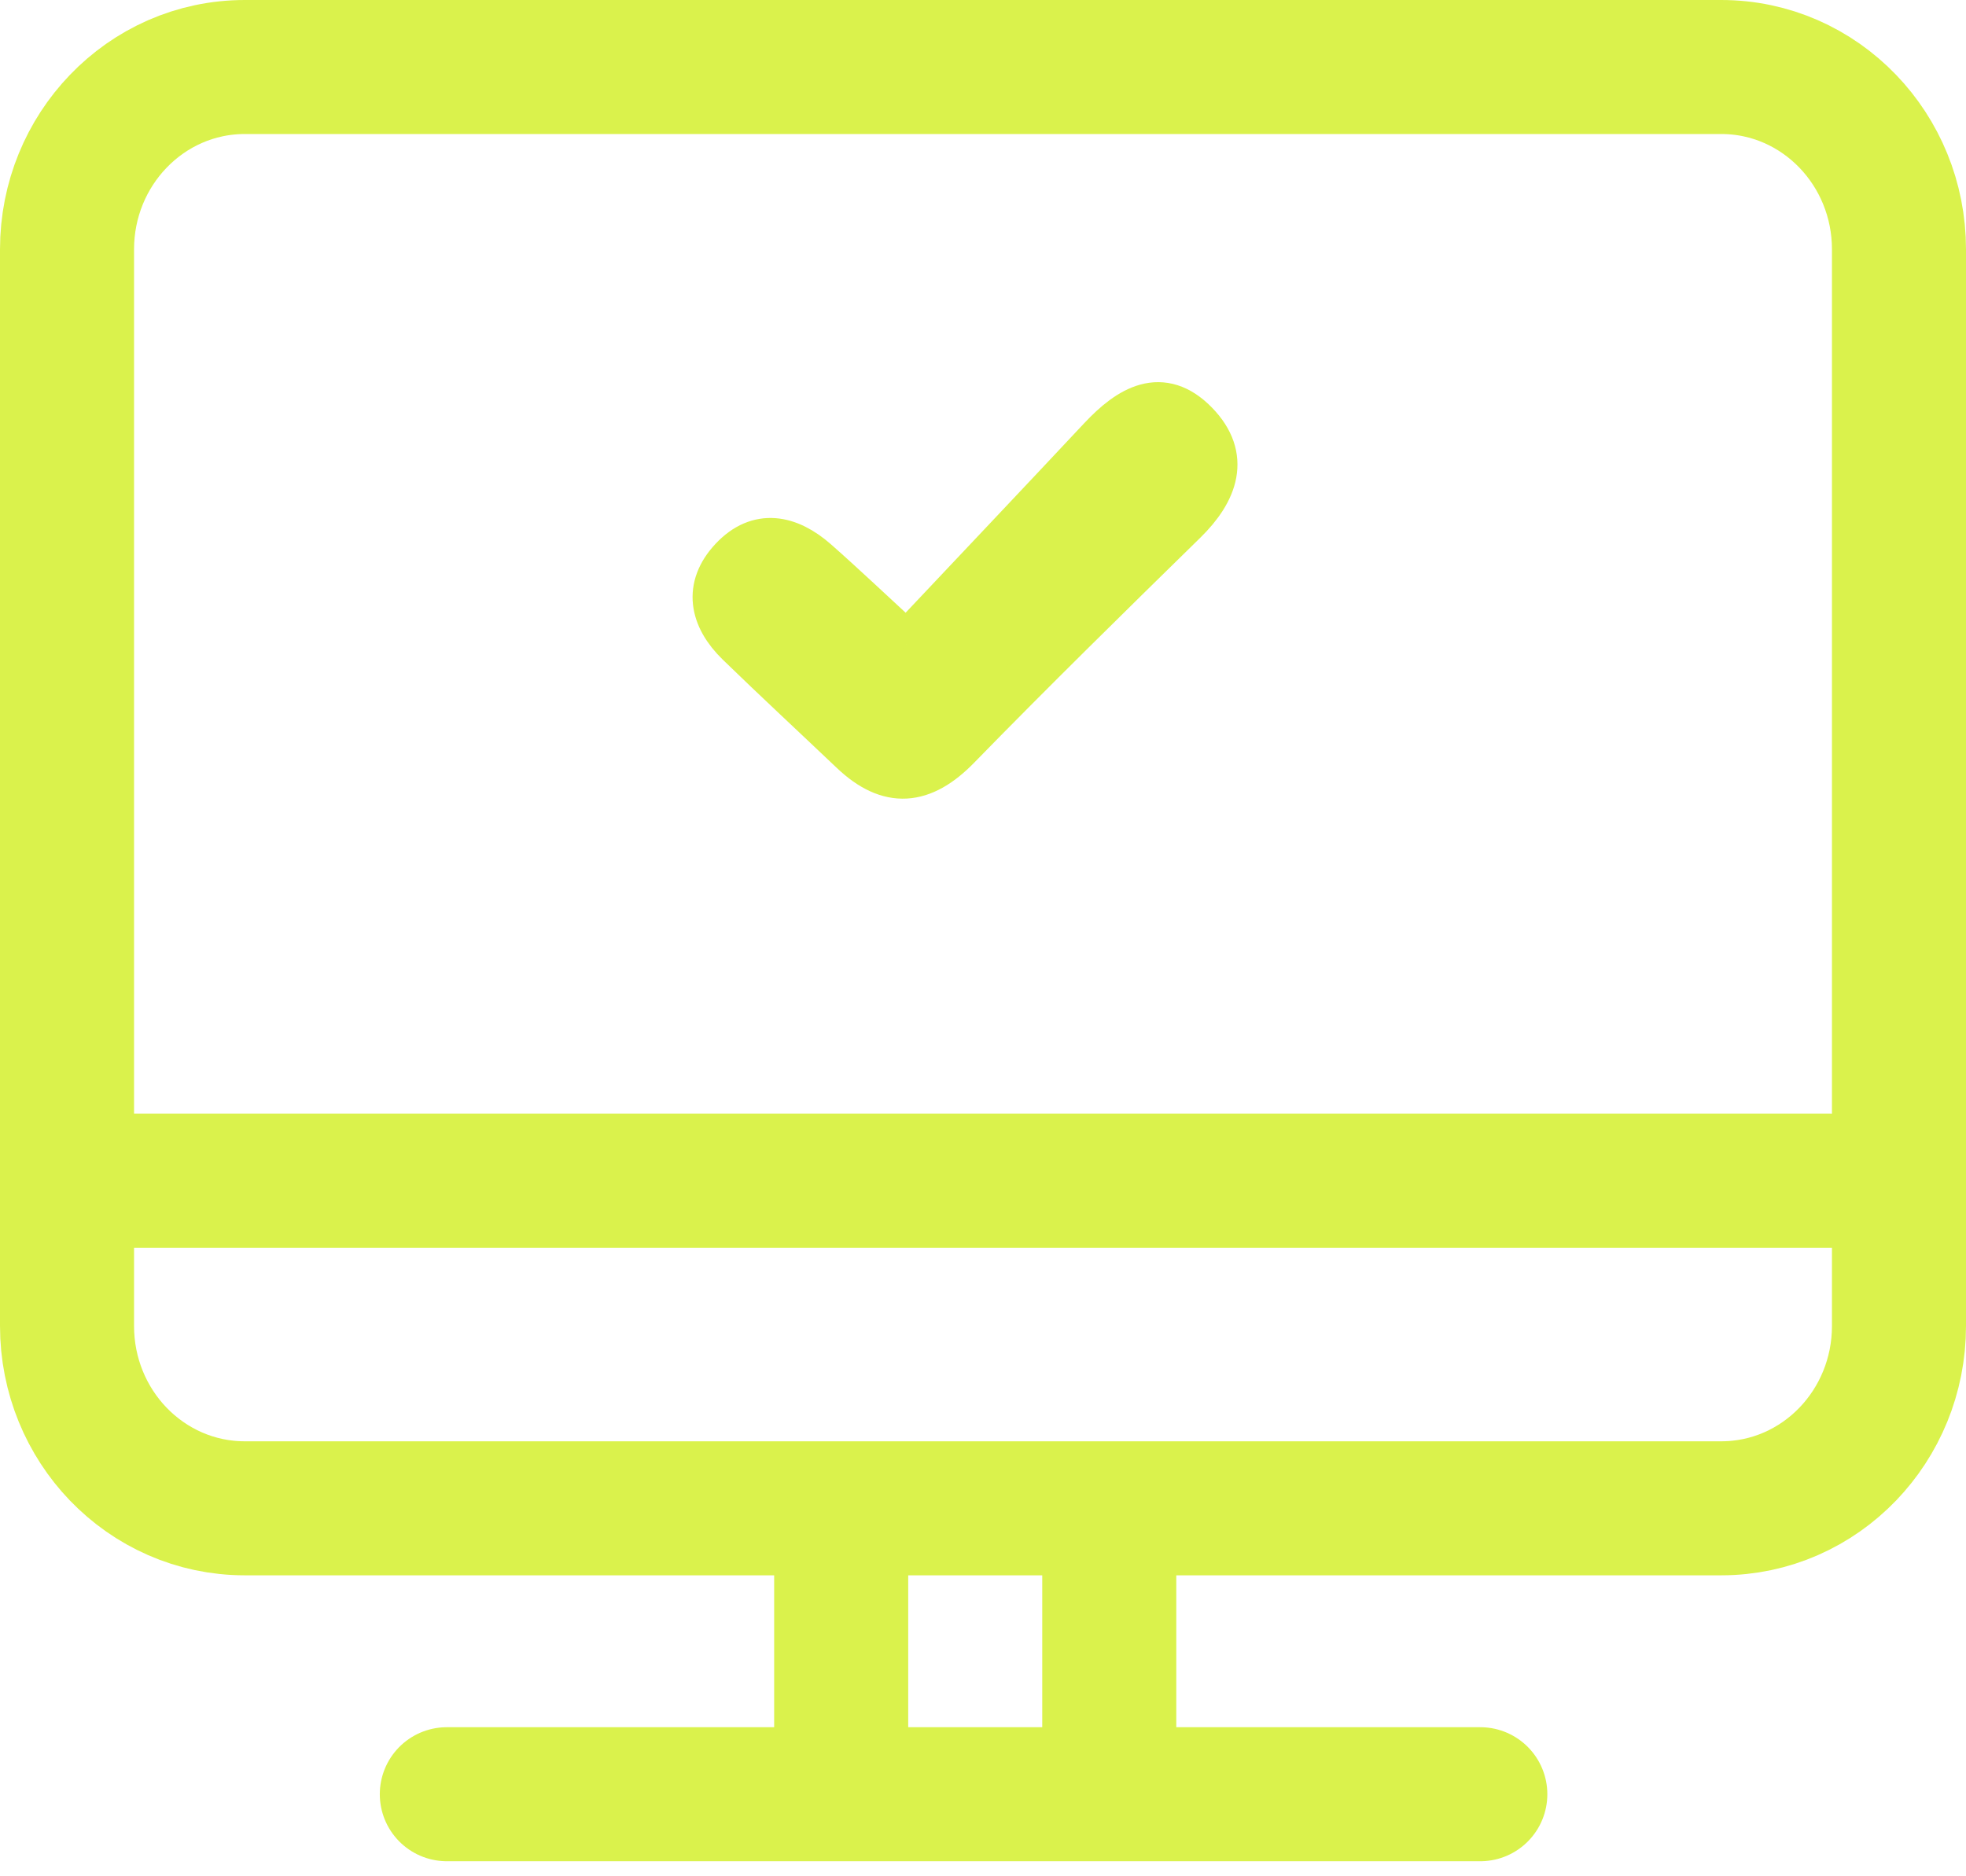
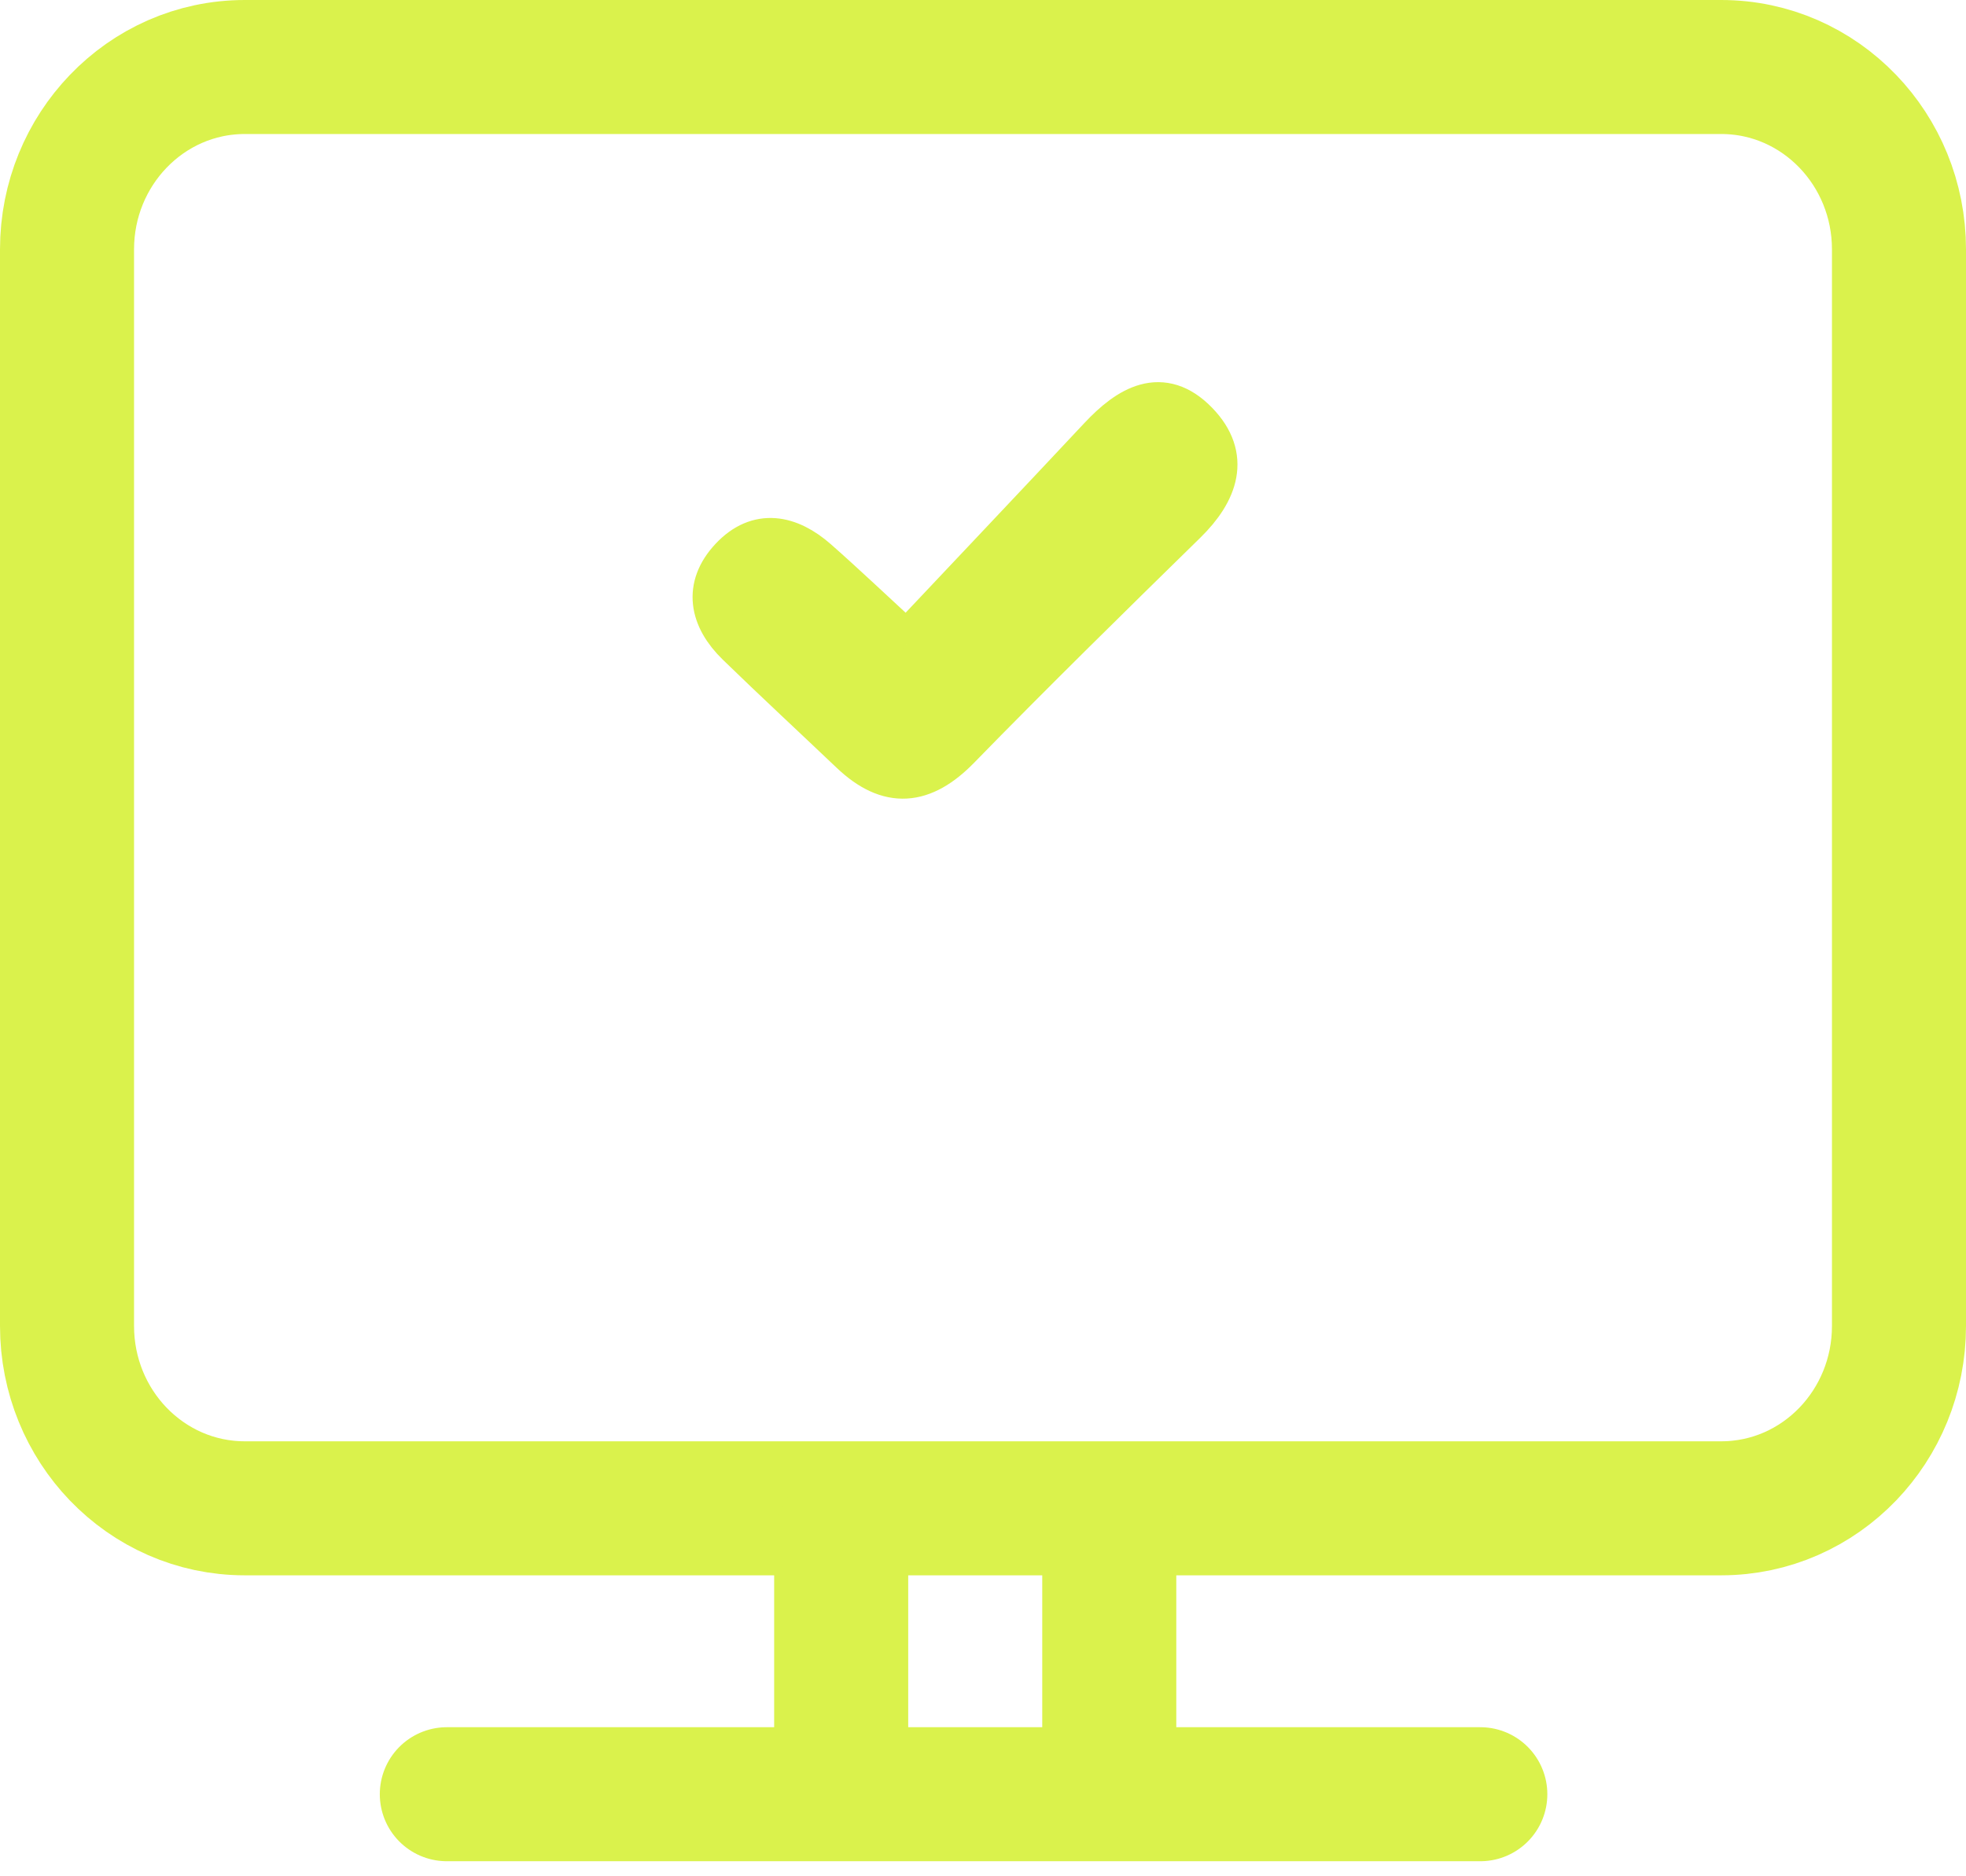
<svg xmlns="http://www.w3.org/2000/svg" width="44px" height="42px" viewBox="0 0 44 42" version="1.1">
  <title>icon</title>
  <g id="UI" stroke="none" stroke-width="1" fill="none" fill-rule="evenodd">
    <g id="Mega-Menu-(Products)---UI" transform="translate(-997, -297)" stroke="#DAF24C">
      <g id="Group-17" transform="translate(375, 100)">
        <g id="Group-15-Copy" transform="translate(625, 191)">
          <g id="icon" transform="translate(0, 9)">
            <path d="M35.522,-1.5 C36.628,-1.5 37.631,-1.038 38.356,-0.283 C39.06,0.45 39.5,1.462 39.5,2.582 L39.5,26.681 C39.5,27.802 39.06,28.813 38.357,29.546 C37.632,30.301 36.628,30.763 35.522,30.763 L2.478,30.763 C1.373,30.763 0.369,30.301 -0.357,29.546 C-1.06,28.813 -1.5,27.802 -1.5,26.681 L-1.5,2.582 C-1.5,1.462 -1.06,0.451 -0.356,-0.282 C0.369,-1.038 1.373,-1.5 2.478,-1.5 Z" id="Stroke-1" stroke-width="3" stroke-linecap="round" stroke-linejoin="round" />
            <path d="M17.292,11.419 C18.772,9.849 20.208,8.334 21.635,6.81 C22.272,6.131 23.001,5.682 23.772,6.479 C24.496,7.227 24.211,7.996 23.516,8.677 C21.813,10.345 20.11,12.016 18.445,13.723 C17.647,14.542 16.898,14.612 16.07,13.825 C15.222,13.018 14.363,12.223 13.523,11.406 C12.929,10.828 12.787,10.146 13.381,9.513 C13.978,8.878 14.659,9.025 15.266,9.559 C15.888,10.107 16.49,10.68 17.292,11.419" id="Fill-4" fill="#DAF24C" />
            <line x1="7" y1="37.163" x2="30.13" y2="37.163" id="Stroke-3" stroke-width="3" stroke-linecap="round" stroke-linejoin="round" />
            <g id="Group-2" transform="translate(15, 31.281)" stroke-linecap="round" stroke-linejoin="round" stroke-width="3">
              <line x1="0.826" y1="0.148" x2="0.826" y2="5.365" id="Stroke-5" />
              <line x1="6.826" y1="0.148" x2="6.826" y2="5.365" id="Stroke-5-Copy" />
            </g>
-             <line x1="0" y1="23.43" x2="38" y2="23.43" id="Stroke-9" stroke-width="3" stroke-linecap="round" stroke-linejoin="round" />
          </g>
        </g>
      </g>
    </g>
  </g>
</svg>